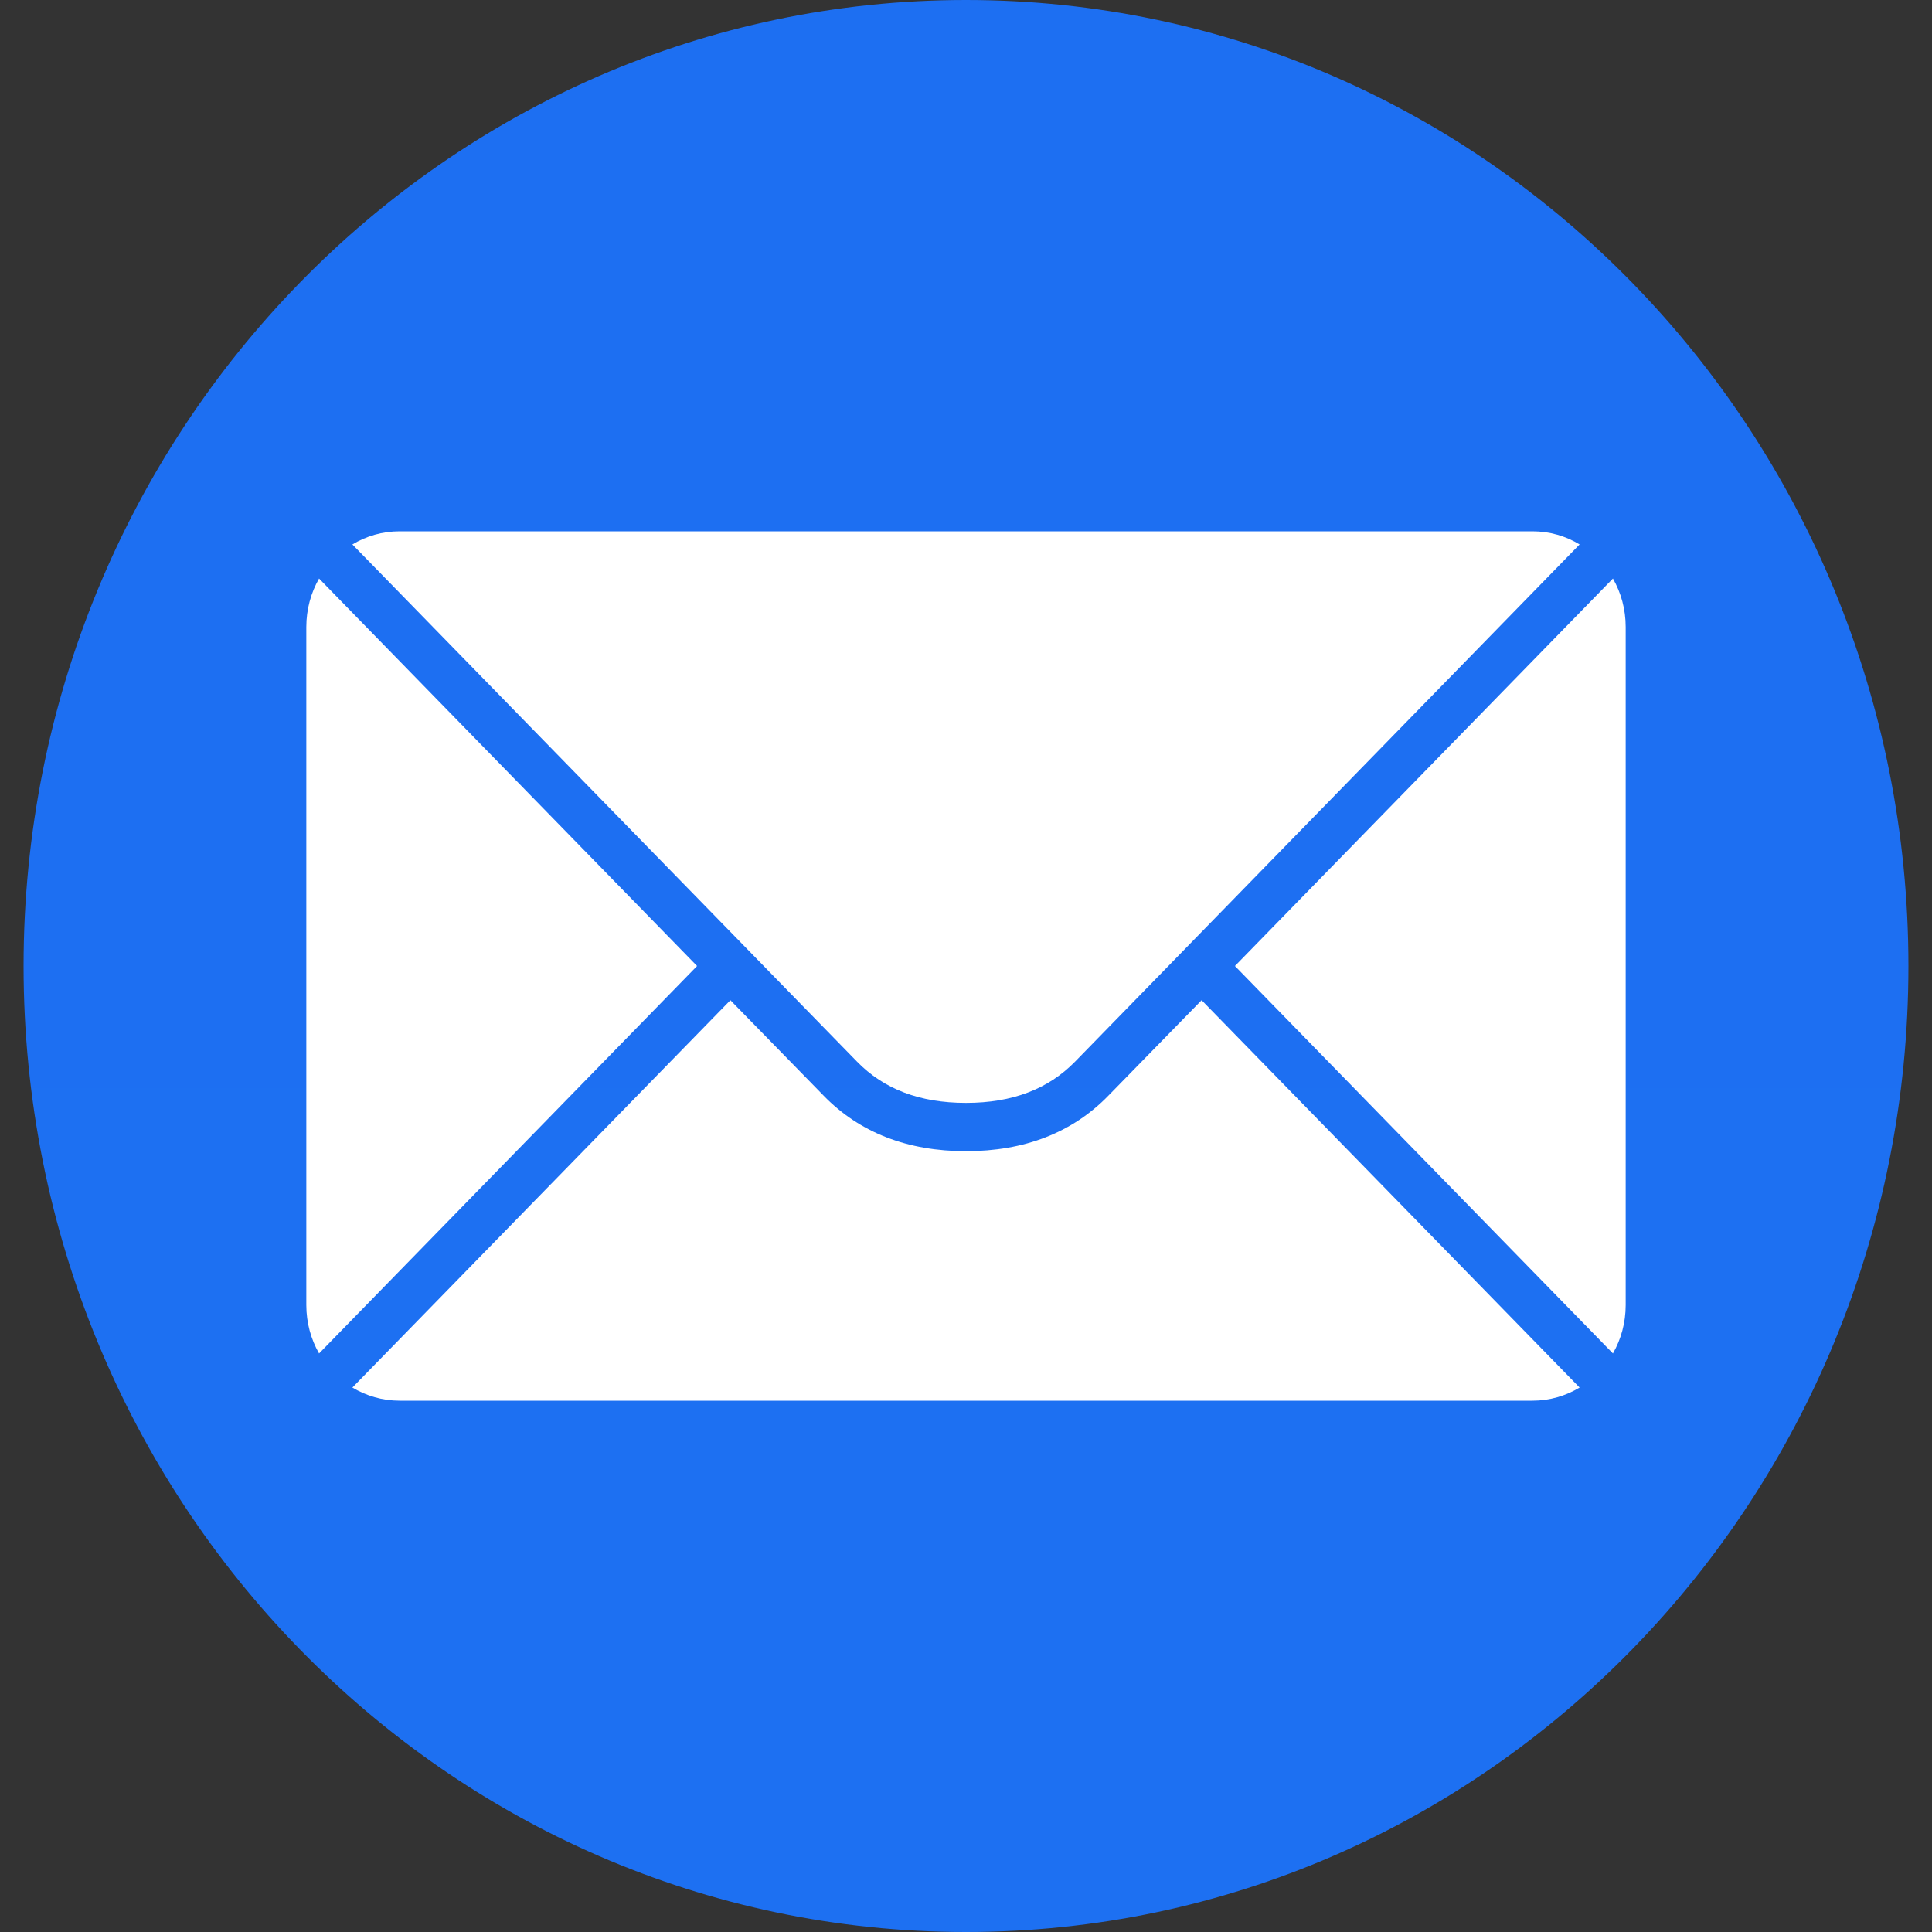
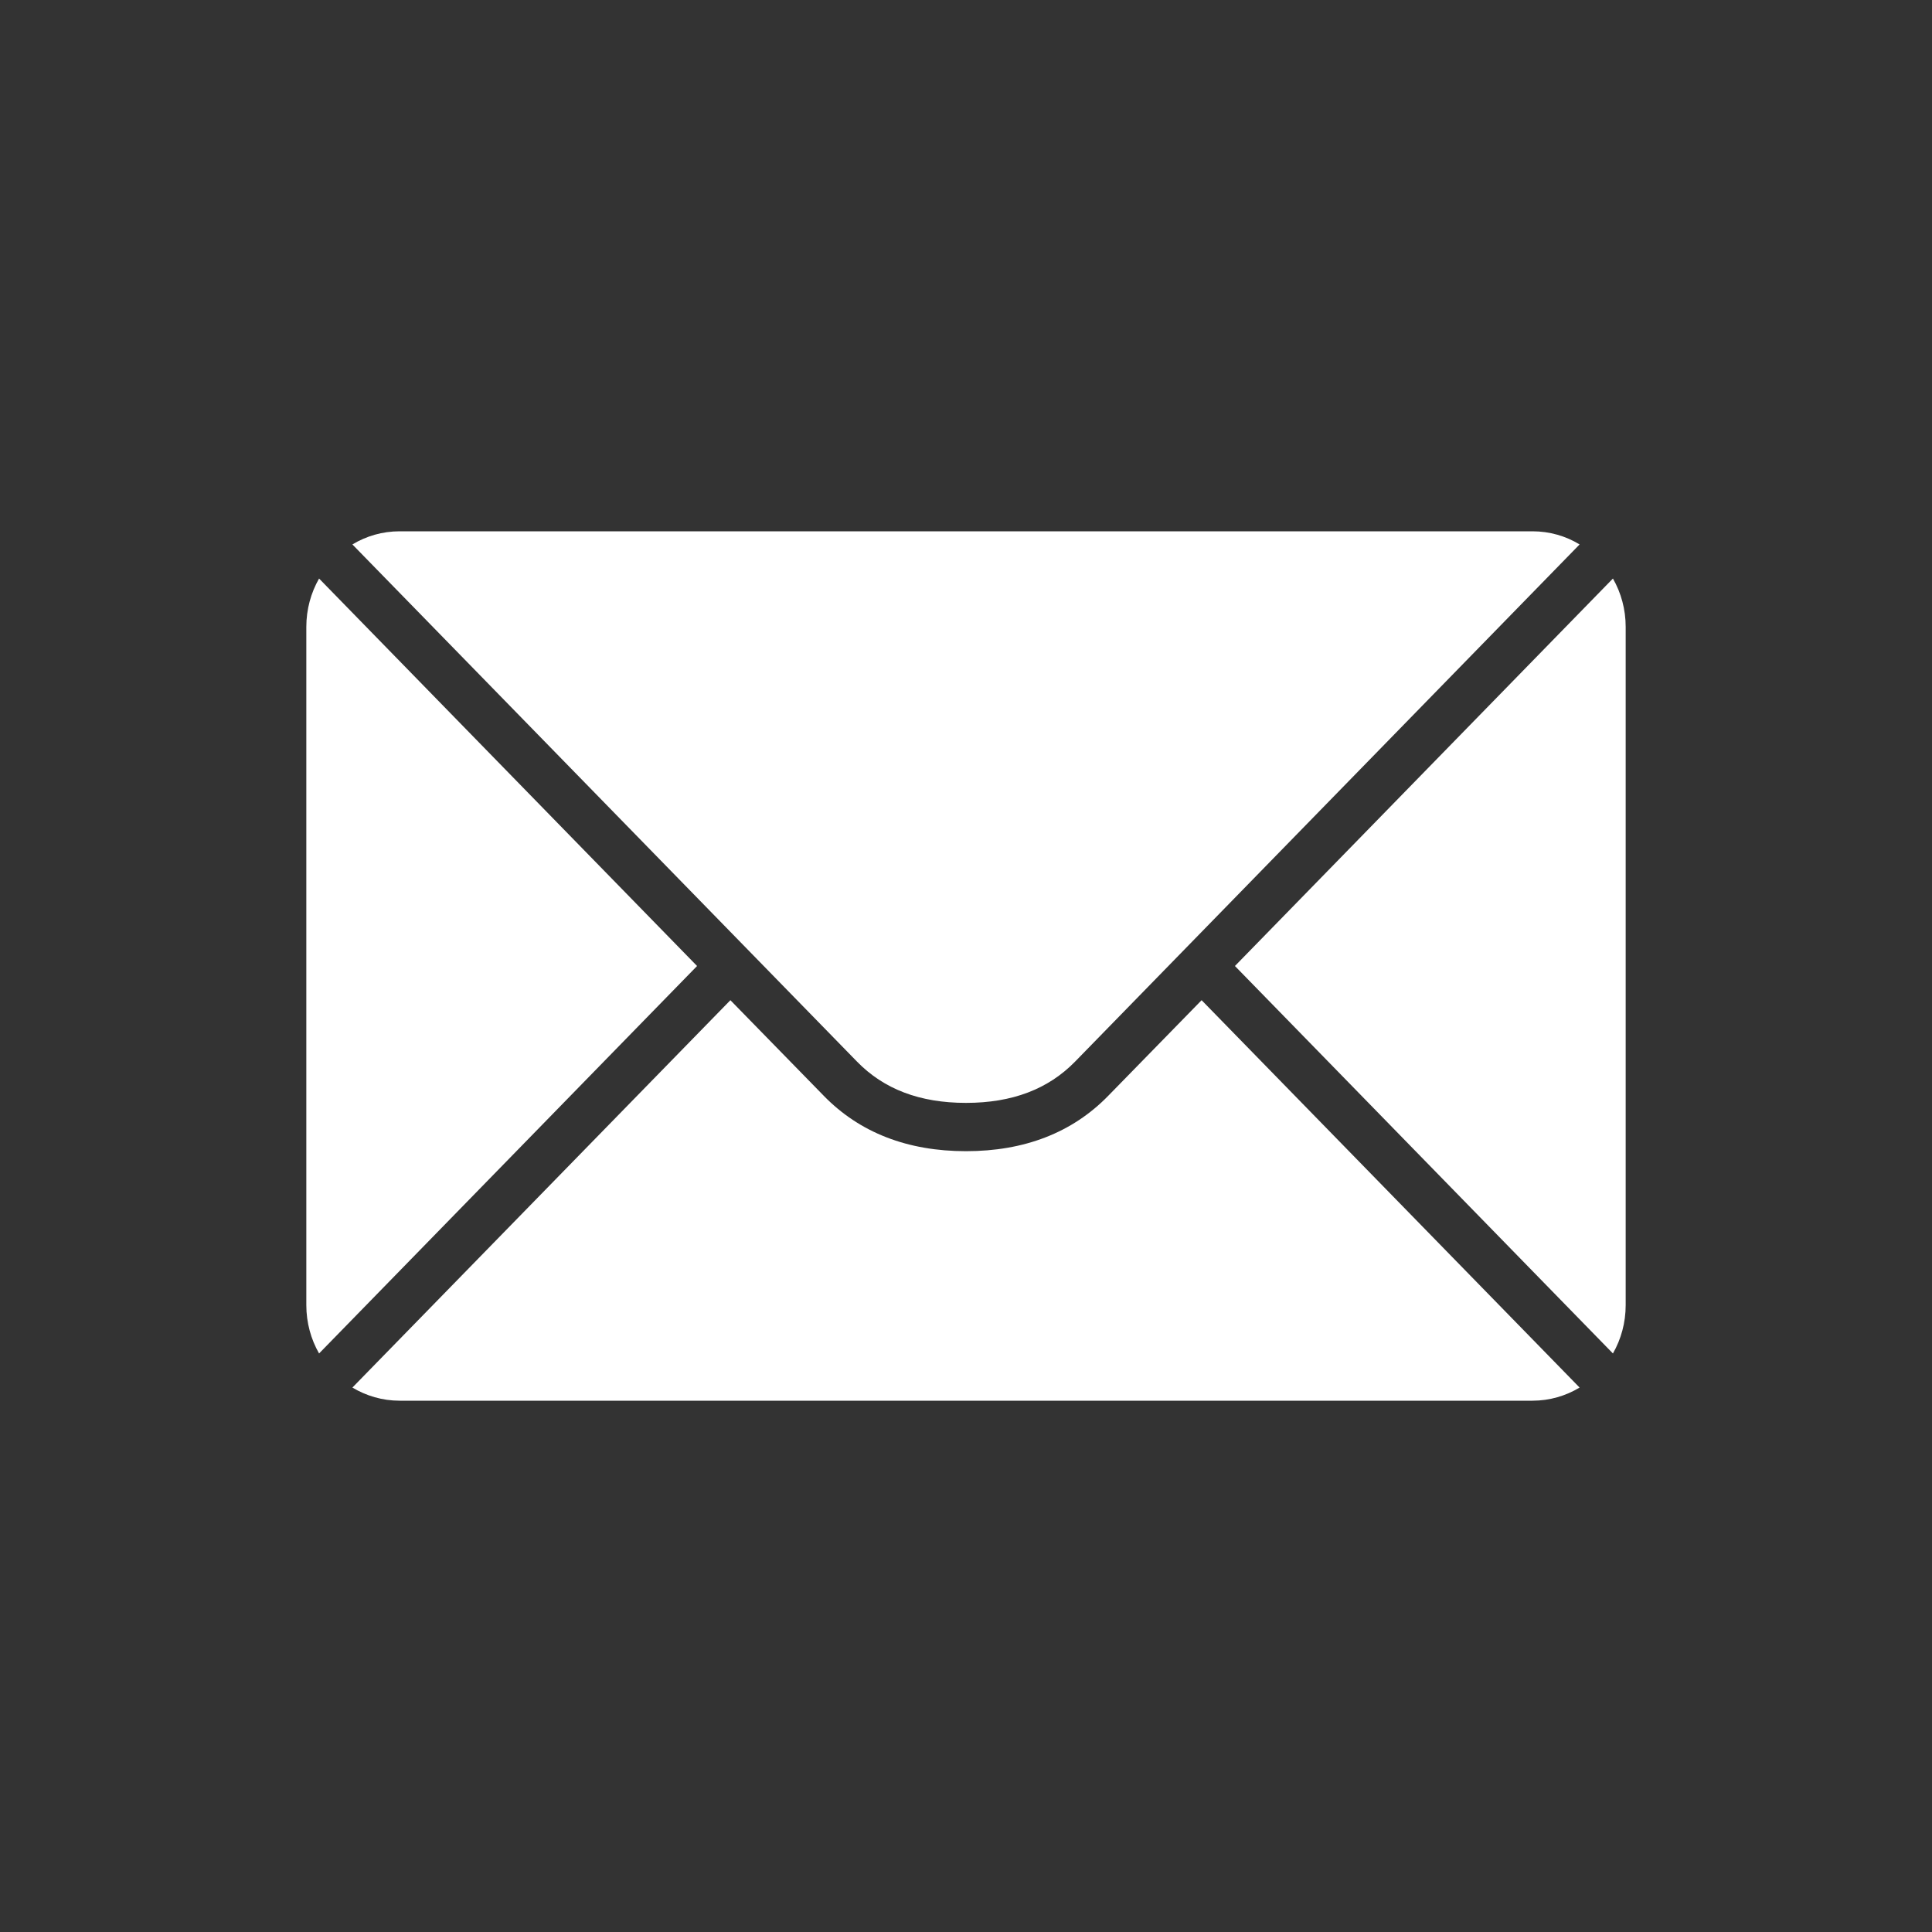
<svg xmlns="http://www.w3.org/2000/svg" width="20" height="20" viewBox="0 0 20 20" fill="none">
  <rect x="0" y="0" width="20" height="20" fill="#333333" stroke="none" />
-   <path d="M10 20C15.388 20 19.756 15.523 19.756 10C19.756 4.477 15.388 0 10 0C4.612 0 0.244 4.477 0.244 10C0.244 15.523 4.612 20 10 20Z" fill="url(#paint0_linear_509_351)" />
  <path fill-rule="evenodd" clip-rule="evenodd" d="M16.352 14.364C16.209 14.45 16.042 14.5 15.864 14.5H4.137C3.959 14.5 3.792 14.45 3.648 14.364L7.561 10.354L8.527 11.343C8.9 11.726 9.396 11.917 10 11.917C10.604 11.917 11.1 11.726 11.473 11.343L12.439 10.354L16.352 14.364ZM16.697 14.011L12.784 10L16.697 5.989C16.781 6.136 16.829 6.307 16.829 6.49V13.51C16.829 13.693 16.781 13.864 16.697 14.011ZM3.303 14.011C3.219 13.864 3.171 13.693 3.171 13.51V6.49C3.171 6.307 3.219 6.136 3.303 5.989L7.216 10L3.303 14.011ZM16.352 5.636L11.129 10.99C10.851 11.274 10.48 11.417 10 11.417C9.52 11.417 9.149 11.274 8.872 10.99L3.648 5.636C3.792 5.549 3.959 5.5 4.137 5.5H15.864C16.042 5.5 16.209 5.549 16.352 5.636Z" fill="white" />
  <defs>
    <linearGradient id="paint0_linear_509_351" x1="975.854" y1="0" x2="975.854" y2="2000" gradientUnits="userSpaceOnUse">
      <stop stop-color="#1D6FF2" />
      <stop offset="1" stop-color="#1AC8FC" />
    </linearGradient>
  </defs>
</svg>